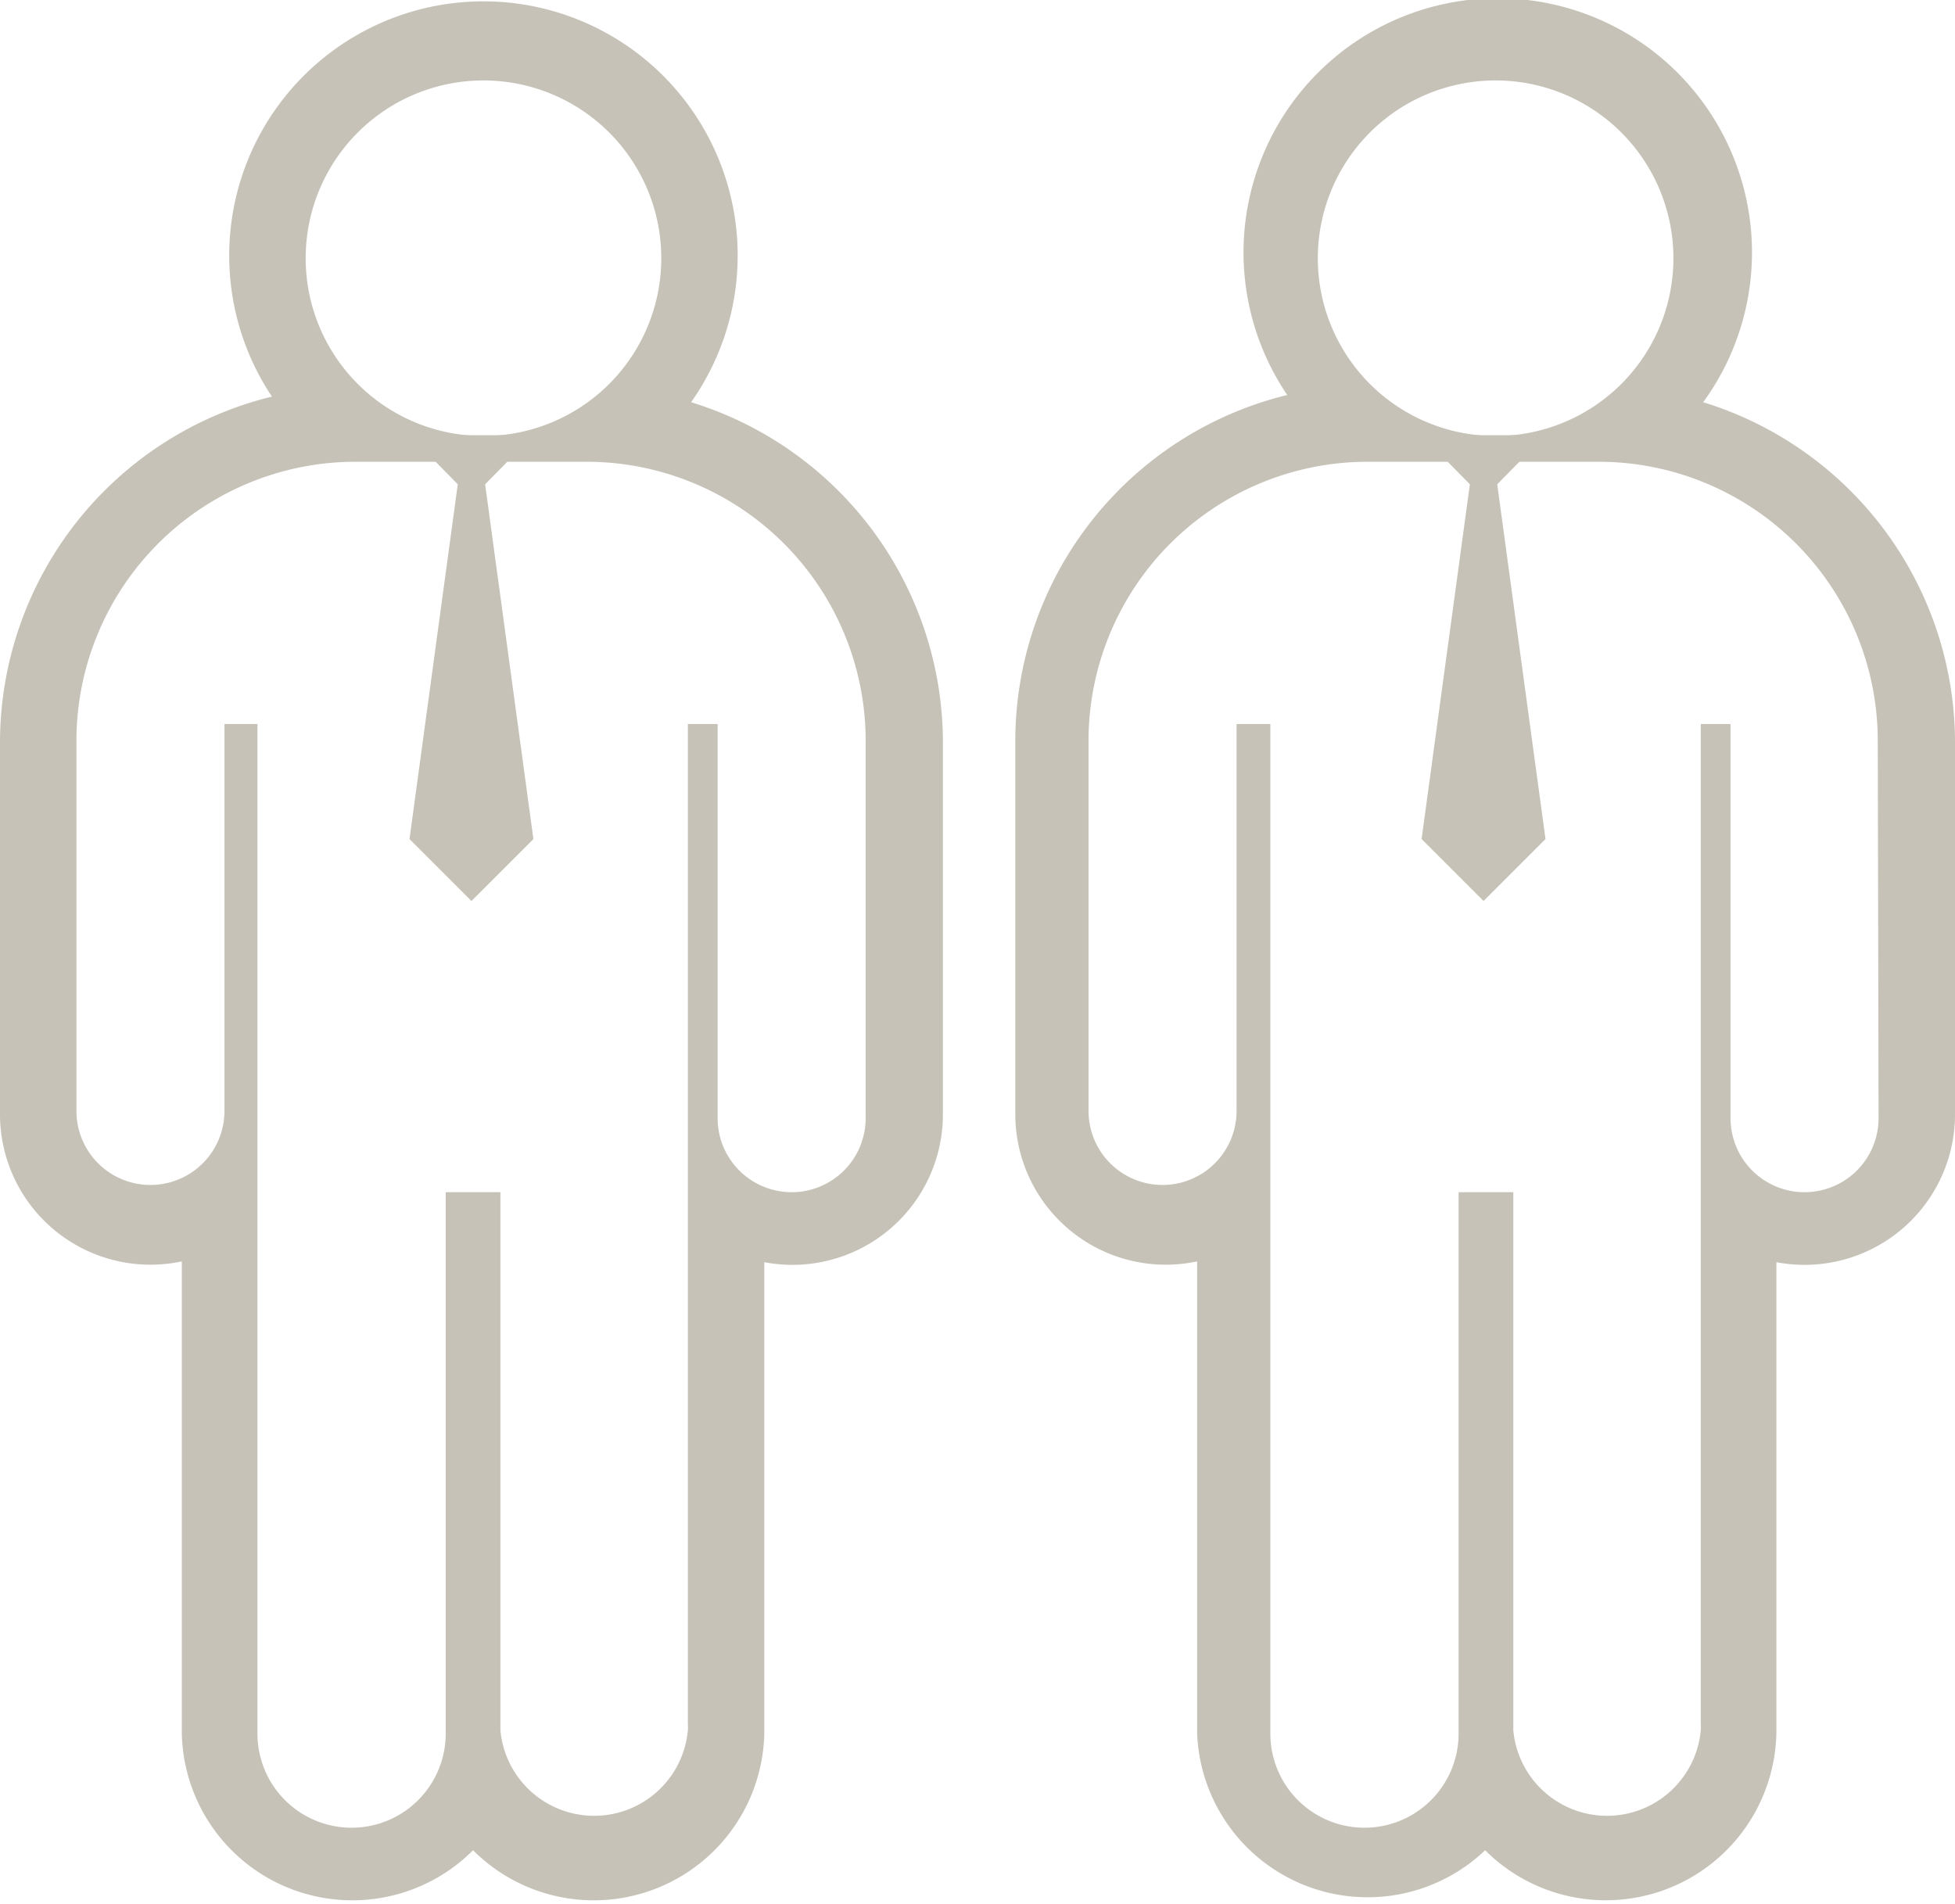
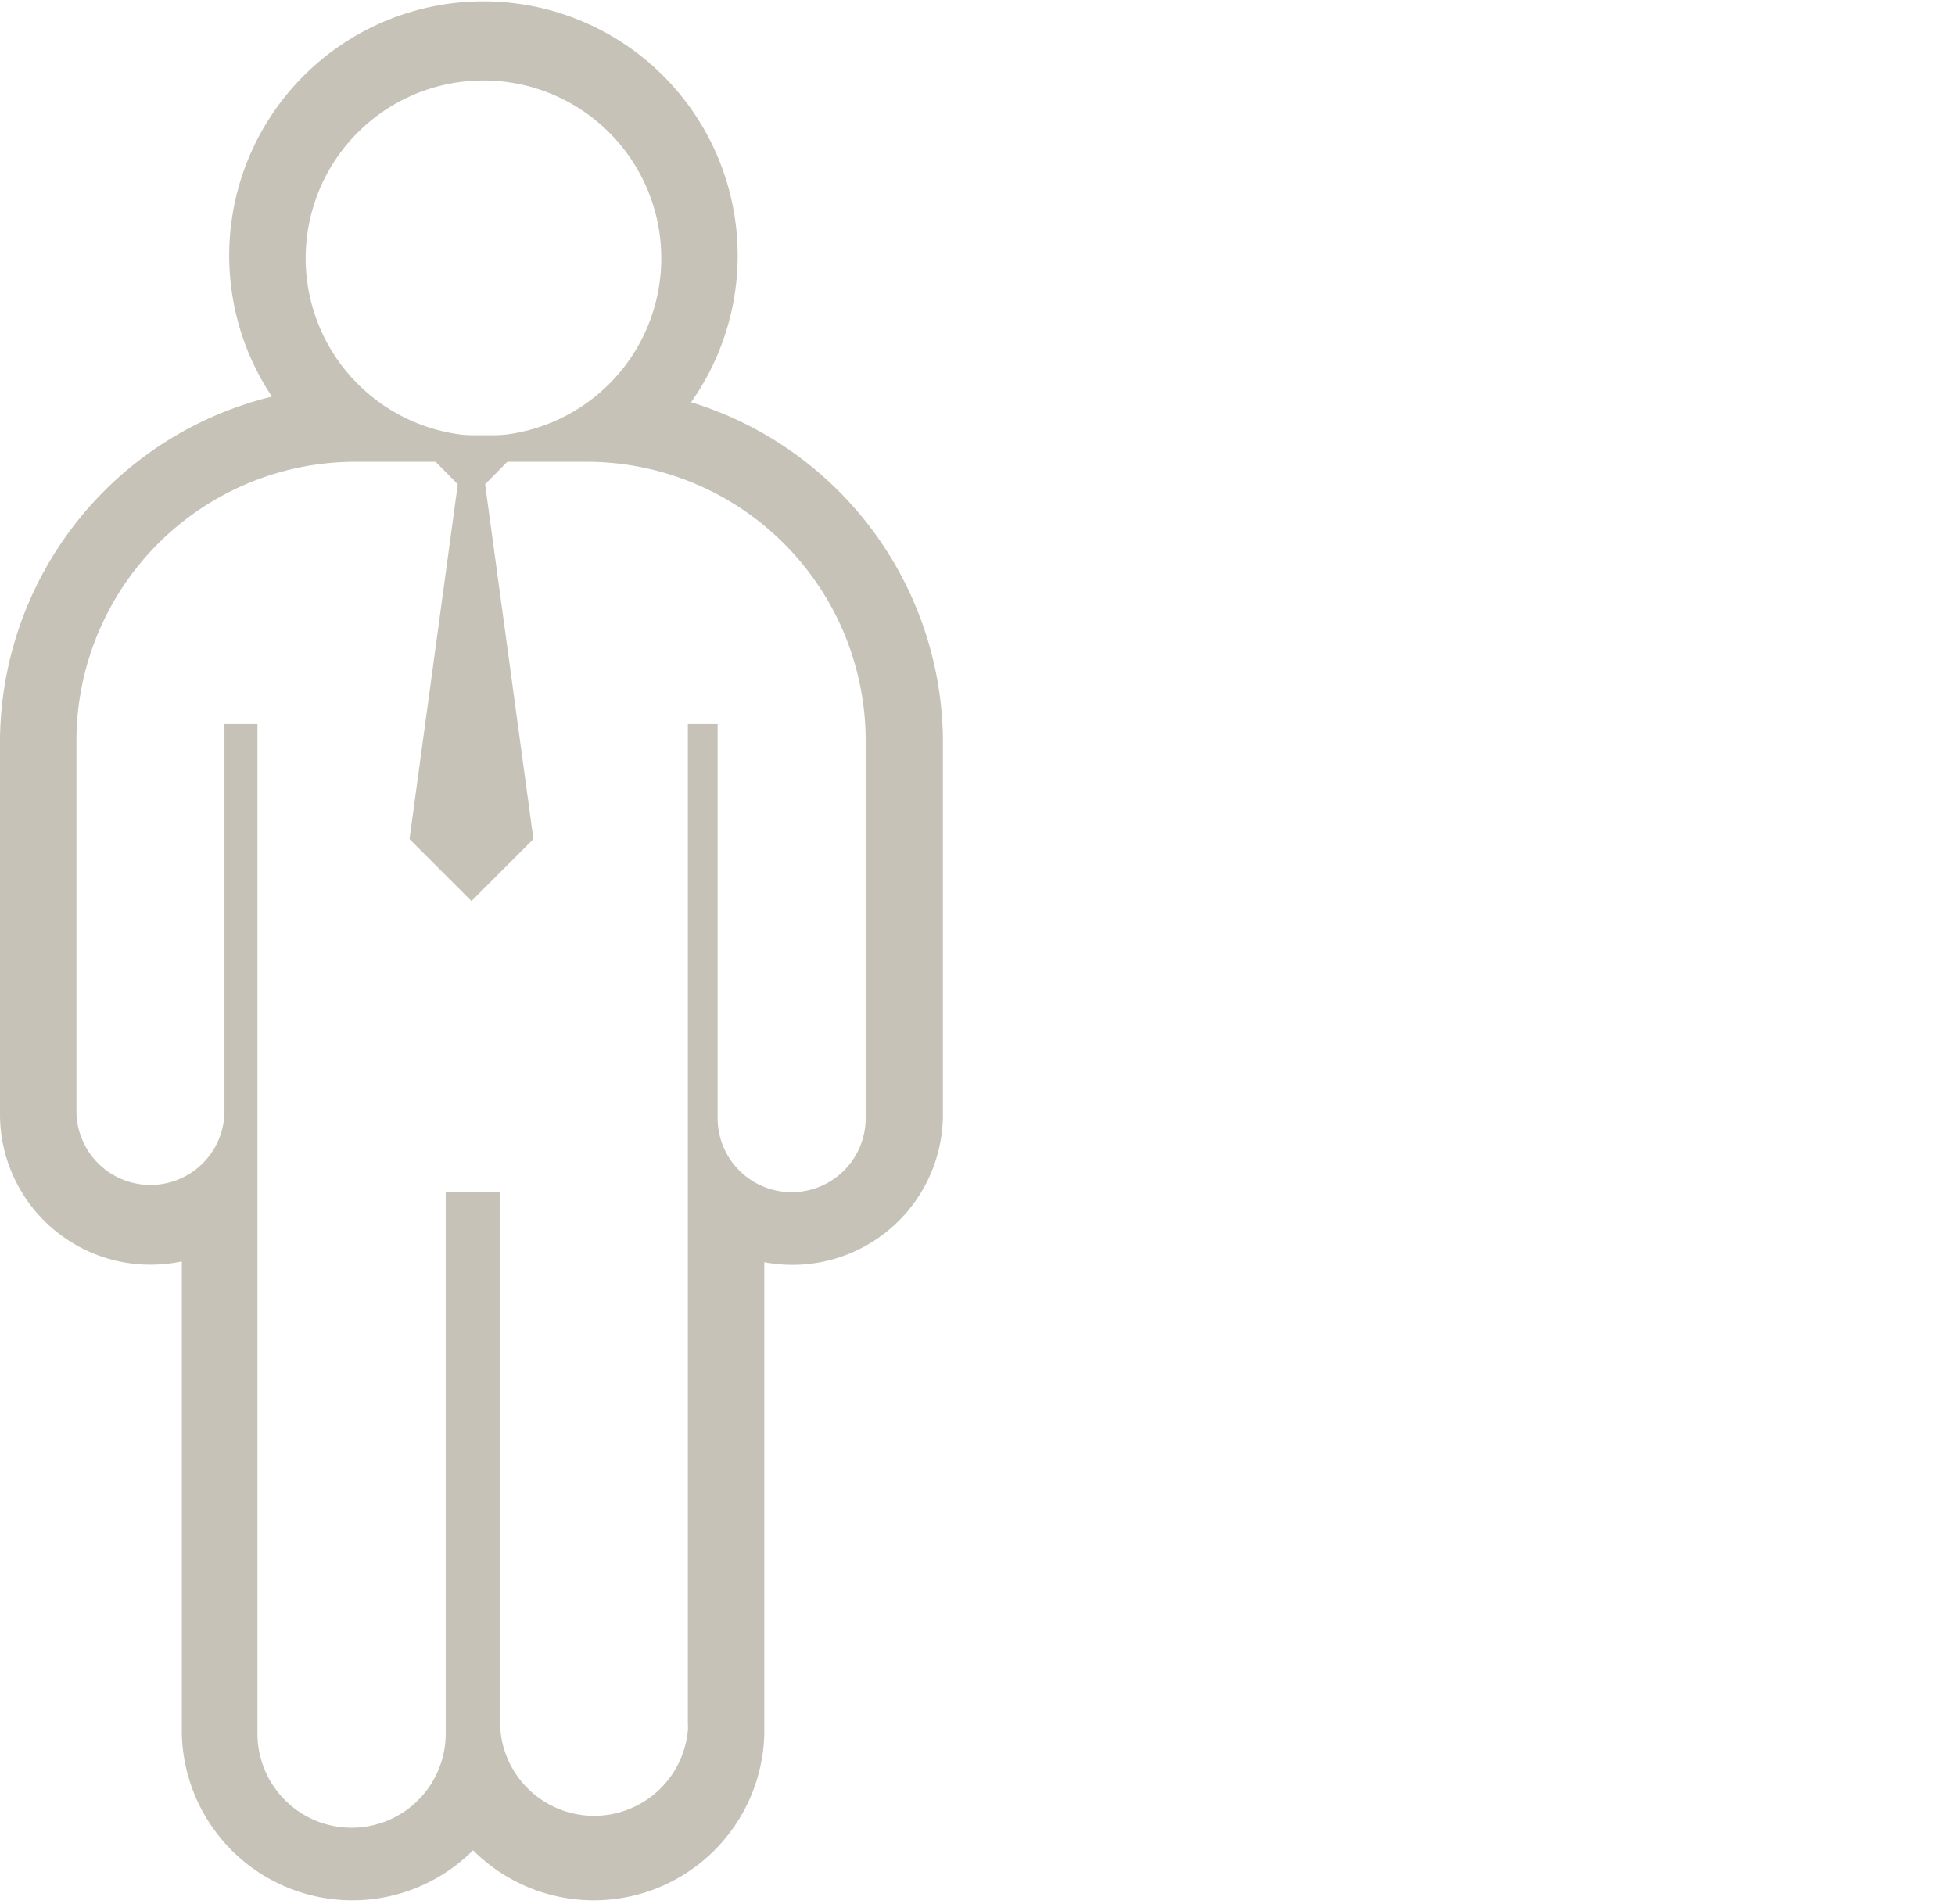
<svg xmlns="http://www.w3.org/2000/svg" viewBox="0 0 24.3 23.67">
  <title>meetings</title>
  <g id="Layer_2" data-name="Layer 2">
    <g id="Layer_1-2" data-name="Layer 1">
      <polygon points="5.86 11.2 6.63 10.43 6.03 6.02 6.63 5.41 5.09 5.41 5.69 6.02 5.09 10.43 5.86 11.2" fill="#c6c2b7" />
      <path d="M8.59,5a3.16,3.16,0,1,0-5.21-.07A4.43,4.43,0,0,0,0,9.21v4.63a1.87,1.87,0,0,0,2.26,1.84v5.87A2.12,2.12,0,0,0,5.88,23,2.12,2.12,0,0,0,9.5,21.55s0-.08,0-.12V15.69a1.87,1.87,0,0,0,2.22-1.84V9.21A4.43,4.43,0,0,0,8.59,5ZM6,1A2.21,2.21,0,1,1,3.8,3.16,2.21,2.21,0,0,1,6,1Zm4.76,12.9a.92.92,0,0,1-1.84,0V9H8.55v5.78h0v6.65a.61.61,0,0,1,0,.08,1.17,1.17,0,0,1-2.33,0V14.82H5.54v6.65s0,.05,0,.08a1.17,1.17,0,0,1-2.34,0V9H2.79v4.81a.92.92,0,0,1-1.84,0V9.21A3.47,3.47,0,0,1,4.42,5.74H7.29a3.47,3.47,0,0,1,3.47,3.47Z" fill="#c6c2b7" />
-       <polygon points="18.44 11.2 19.21 10.43 18.61 6.02 19.21 5.41 17.67 5.41 18.27 6.02 17.67 10.43 18.44 11.2" fill="#c6c2b7" />
-       <path d="M21.17,5A3.16,3.16,0,1,0,16,4.91a4.43,4.43,0,0,0-3.38,4.3v4.63a1.87,1.87,0,0,0,2.26,1.84v5.87A2.12,2.12,0,0,0,18.46,23a2.12,2.12,0,0,0,3.62-1.49s0-.08,0-.12V15.69a1.87,1.87,0,0,0,2.22-1.84V9.21A4.43,4.43,0,0,0,21.17,5ZM18.59,1a2.21,2.21,0,1,1-2.21,2.21A2.21,2.21,0,0,1,18.59,1Zm4.76,12.9a.92.92,0,0,1-1.84,0V9h-.37v5.78h0v6.65a.61.61,0,0,1,0,.08,1.17,1.17,0,0,1-2.33,0V14.82h-.68v6.65s0,.05,0,.08a1.17,1.17,0,0,1-2.34,0V9h-.42v4.81a.92.92,0,0,1-1.84,0V9.21A3.47,3.47,0,0,1,17,5.74h2.87a3.47,3.47,0,0,1,3.47,3.47Z" fill="#c6c2b7" />
    </g>
  </g>
</svg>